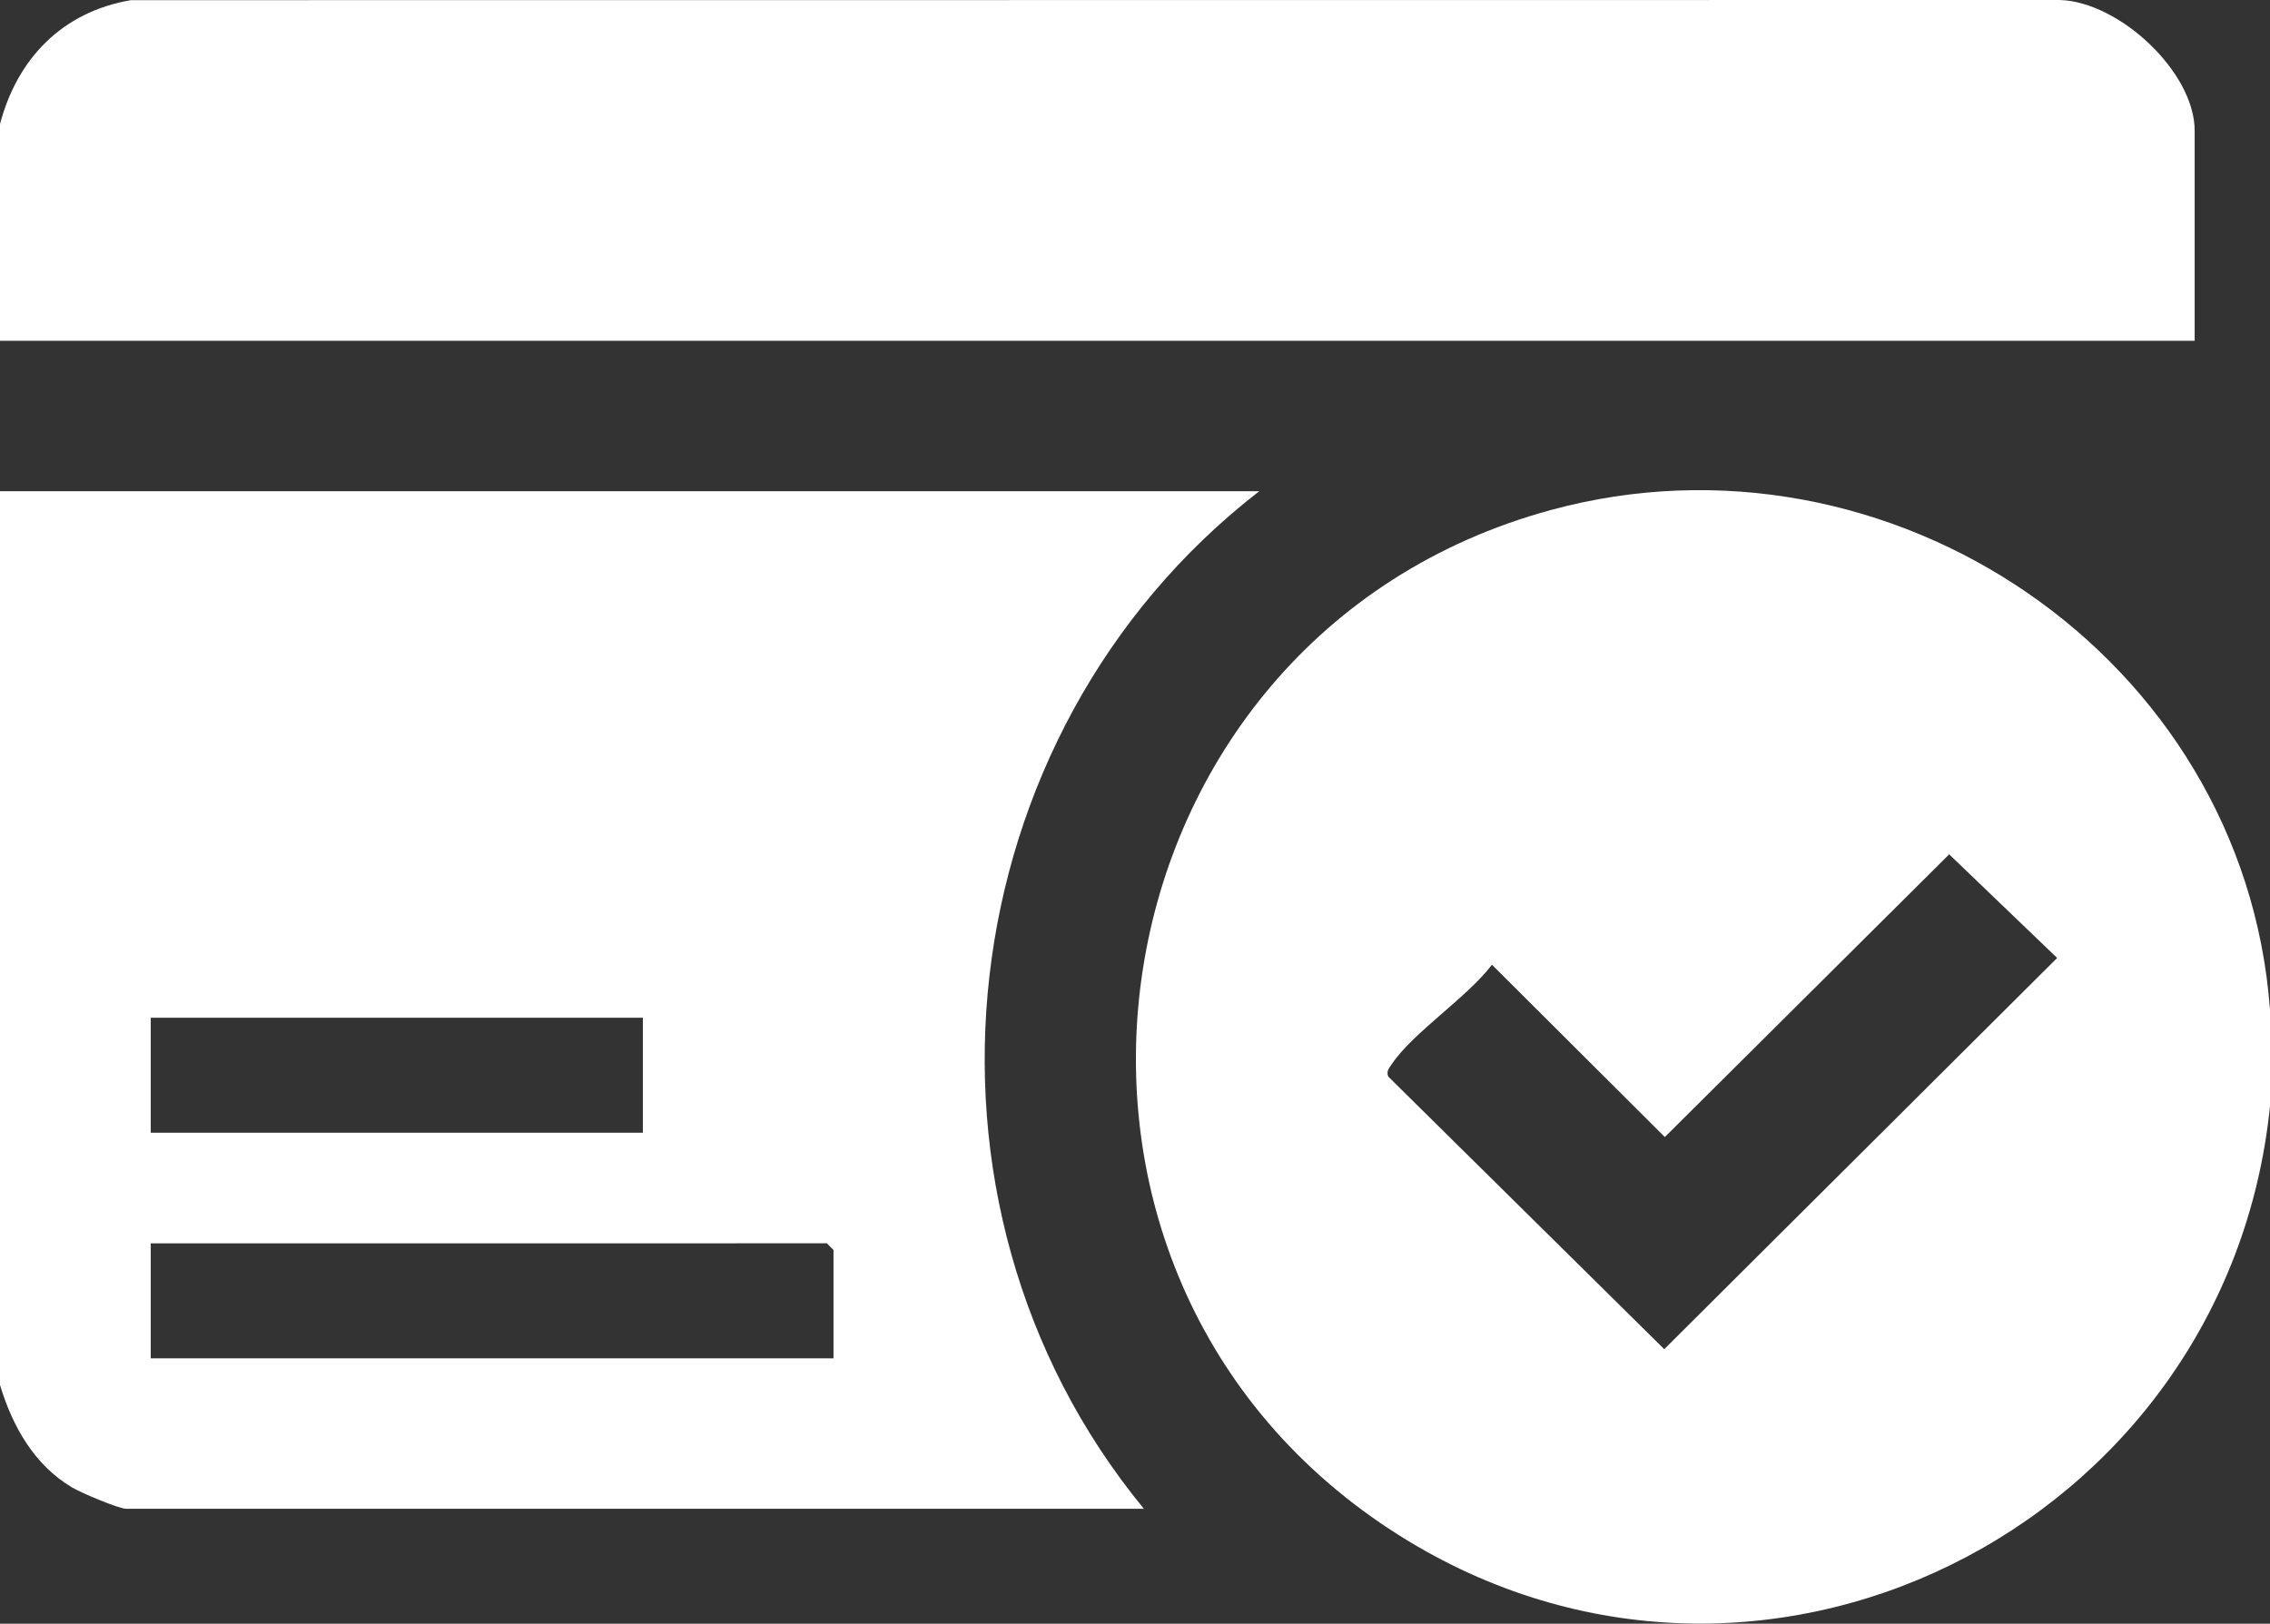
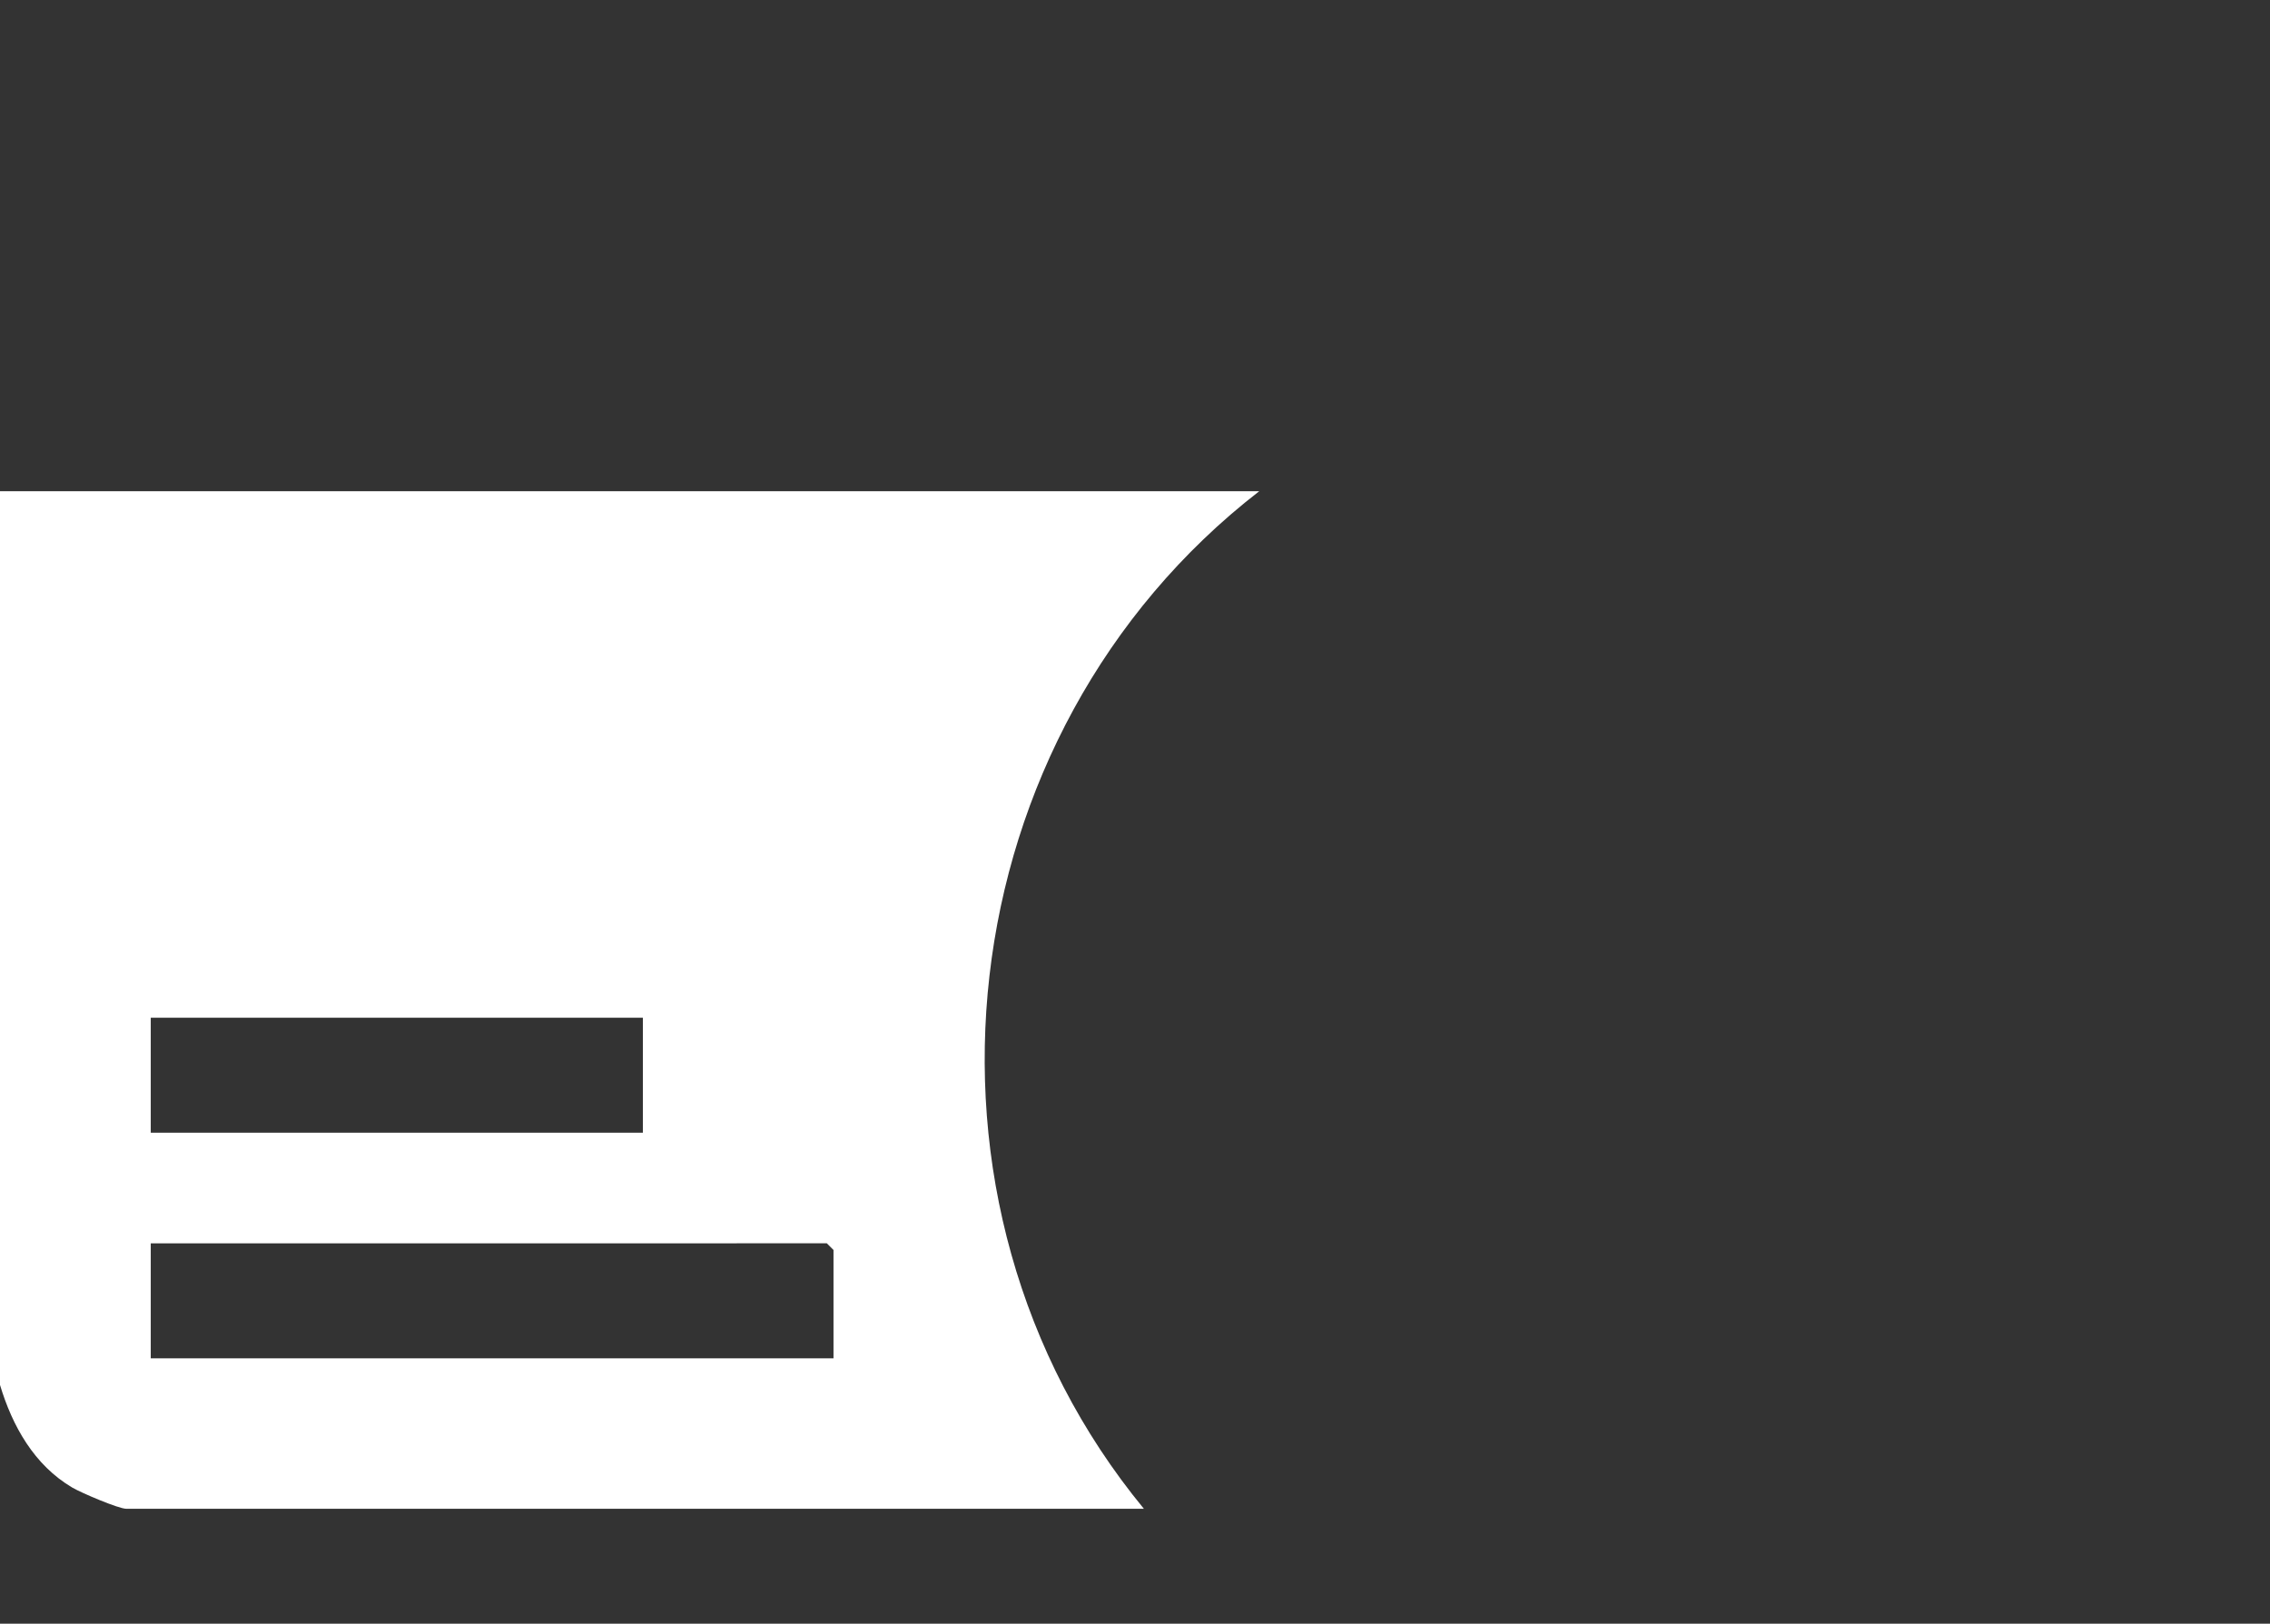
<svg xmlns="http://www.w3.org/2000/svg" id="Layer_2" data-name="Layer 2" viewBox="0 0 272.7 195.11">
  <rect x="0" y="0" width="272.7" height="195.11" fill="#333333" stroke="none" />
  <defs>
    <style>
      .cls-1 {
        fill: #fff;
      }
    </style>
  </defs>
  <g id="Layer_1-2" data-name="Layer 1">
    <g>
      <path class="cls-1" d="M0,59.03h151.27c-37.59,29.11-44.2,85.38-13.85,122.27H15.18c-.93,0-5.43-1.92-6.5-2.55-4.57-2.7-7.19-7.38-8.68-12.33V59.03ZM77.23,122.29H18.11v13.82h59.12v-13.82ZM100.13,163.22v-13.02l-.8-.8H18.11v13.82h82.02Z" />
-       <path class="cls-1" d="M272.7,121.22v11.69c-5.14,50.73-62.07,79.4-105.63,50.93-48.78-31.89-36.98-107.23,19.22-122.55,40.7-11.09,83.2,17.64,86.4,59.92ZM234.16,102.66l-34.16,33.97-20.77-20.71c-2.94,3.91-9.46,8.13-12.02,11.93-.33.5-.69.85-.44,1.51l33.16,32.76,47.2-47.01-12.97-12.45Z" />
-       <path class="cls-1" d="M0,14.91C2.08,7.01,7.5,1.43,15.71.02l231.72-.02c7.11.18,16.22,8.63,16.22,15.7v25.25H0V14.91Z" />
    </g>
  </g>
</svg>